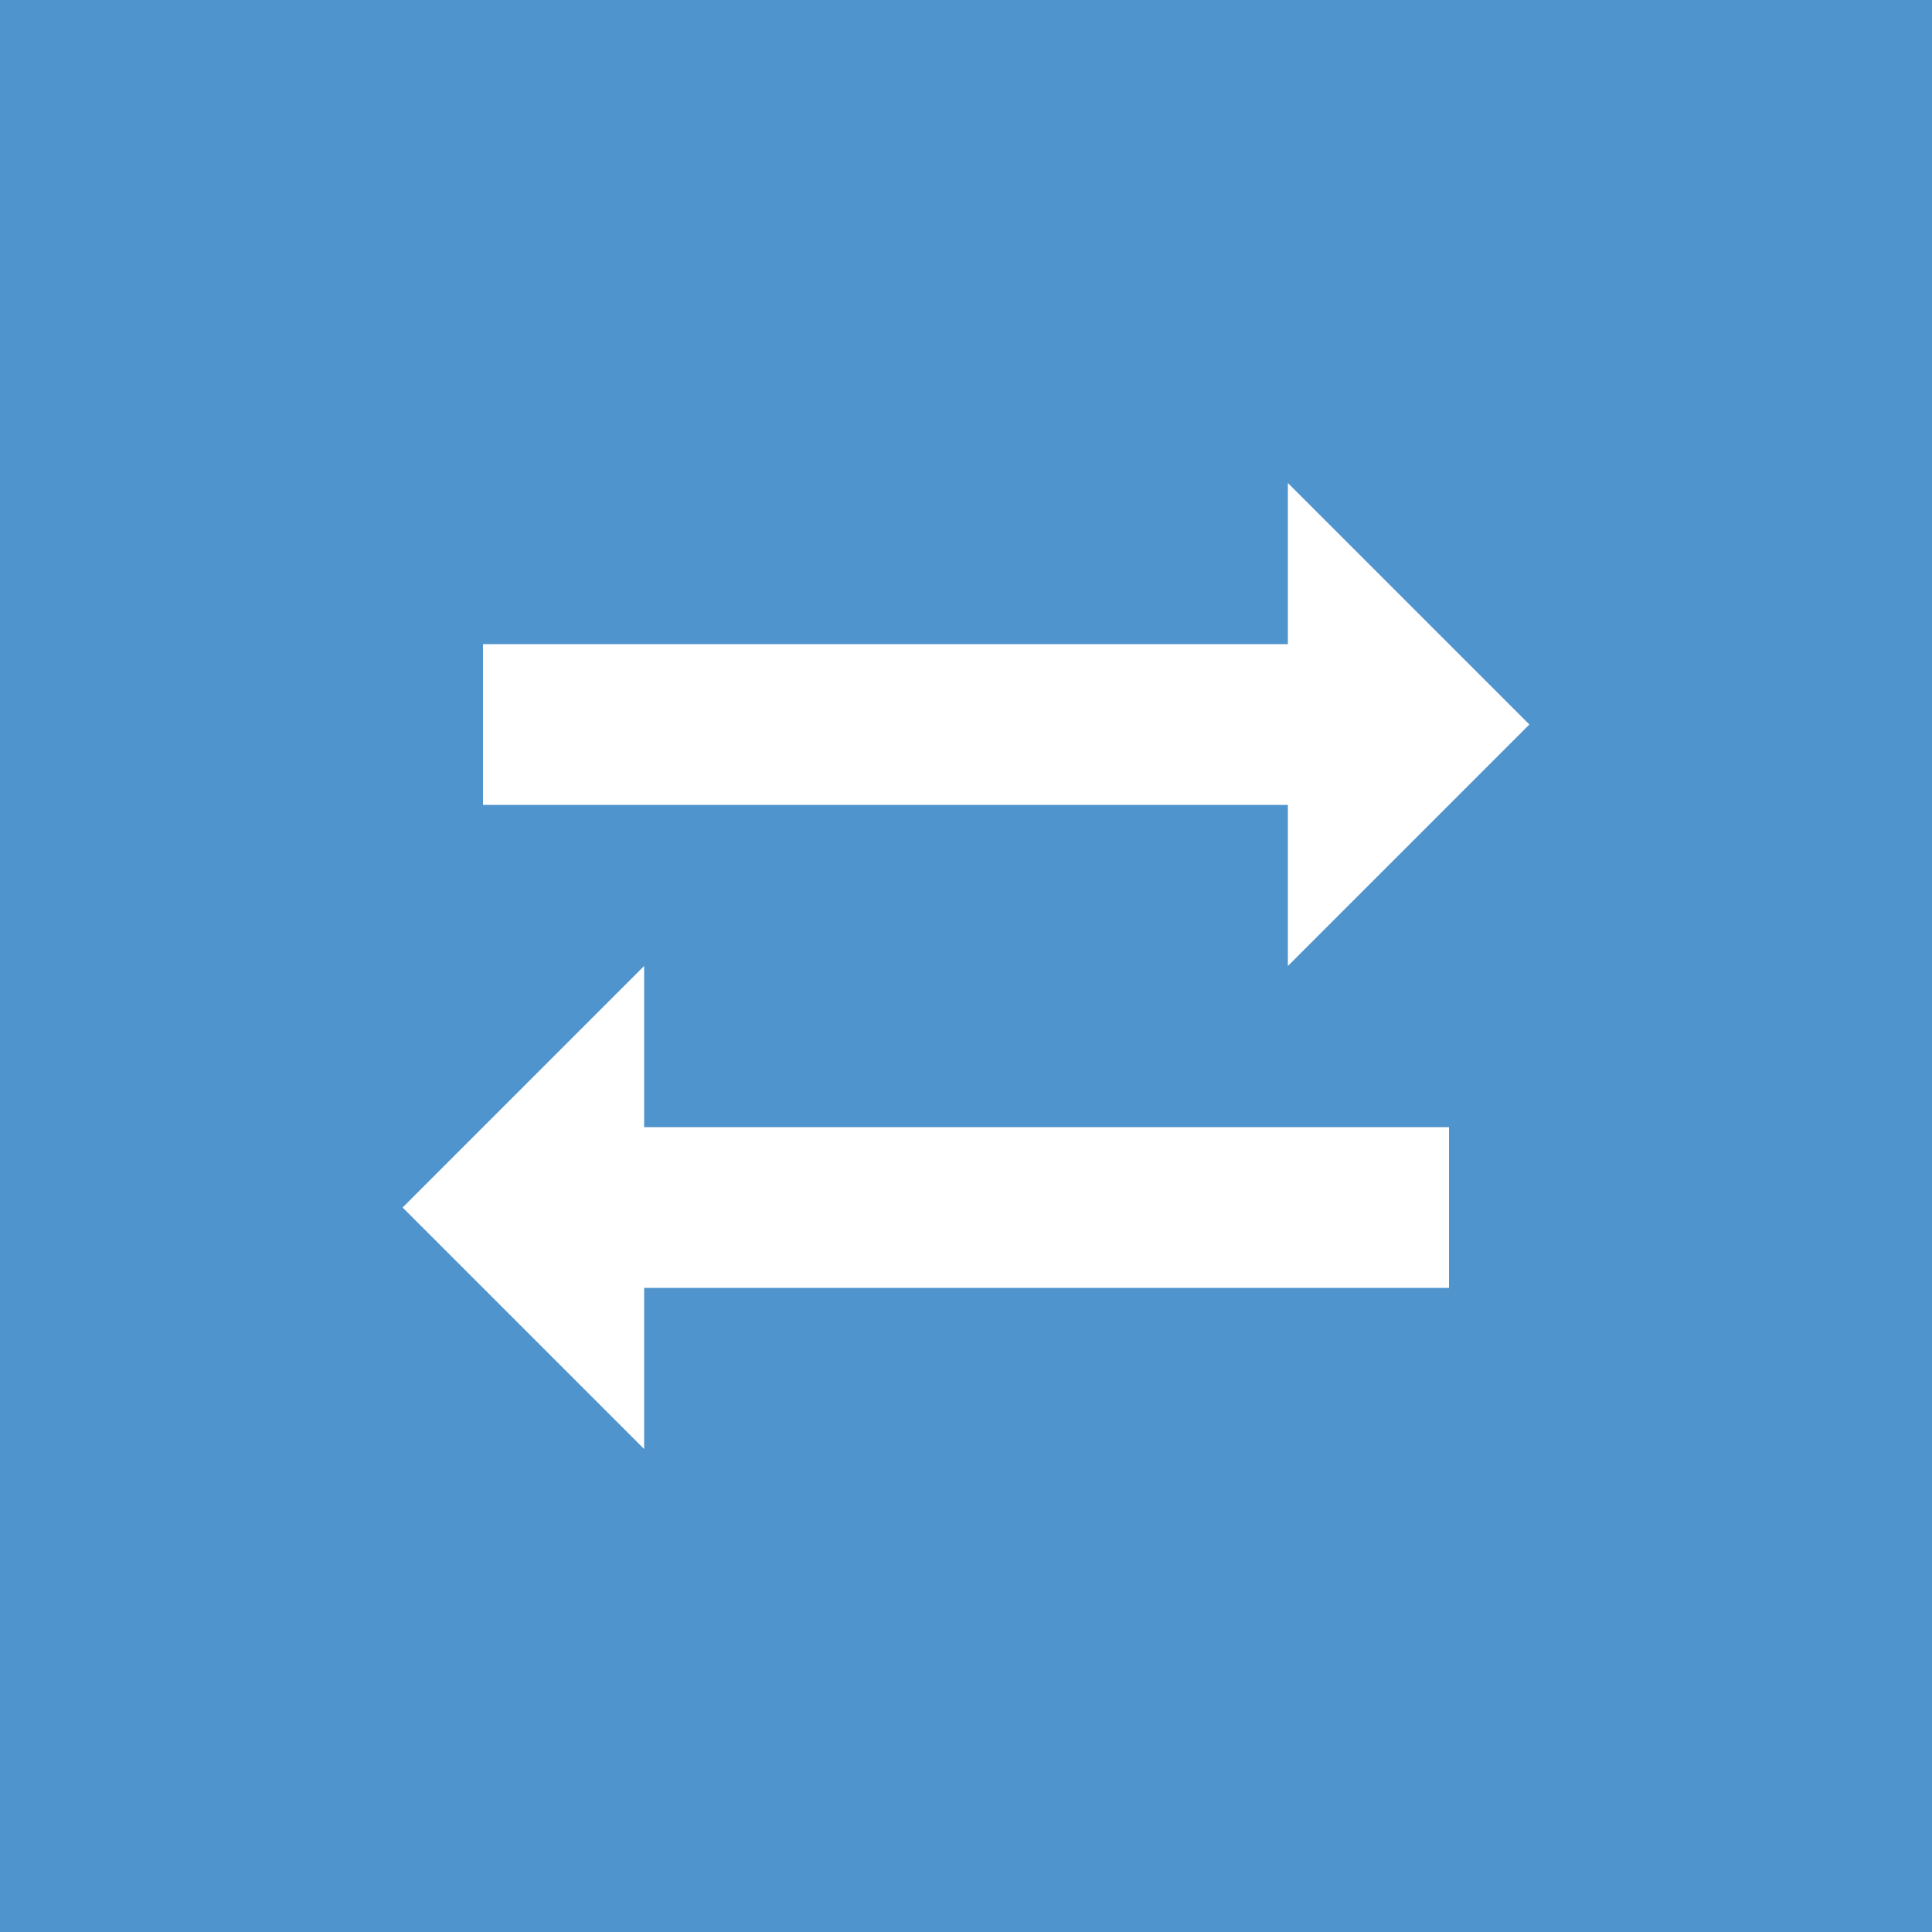
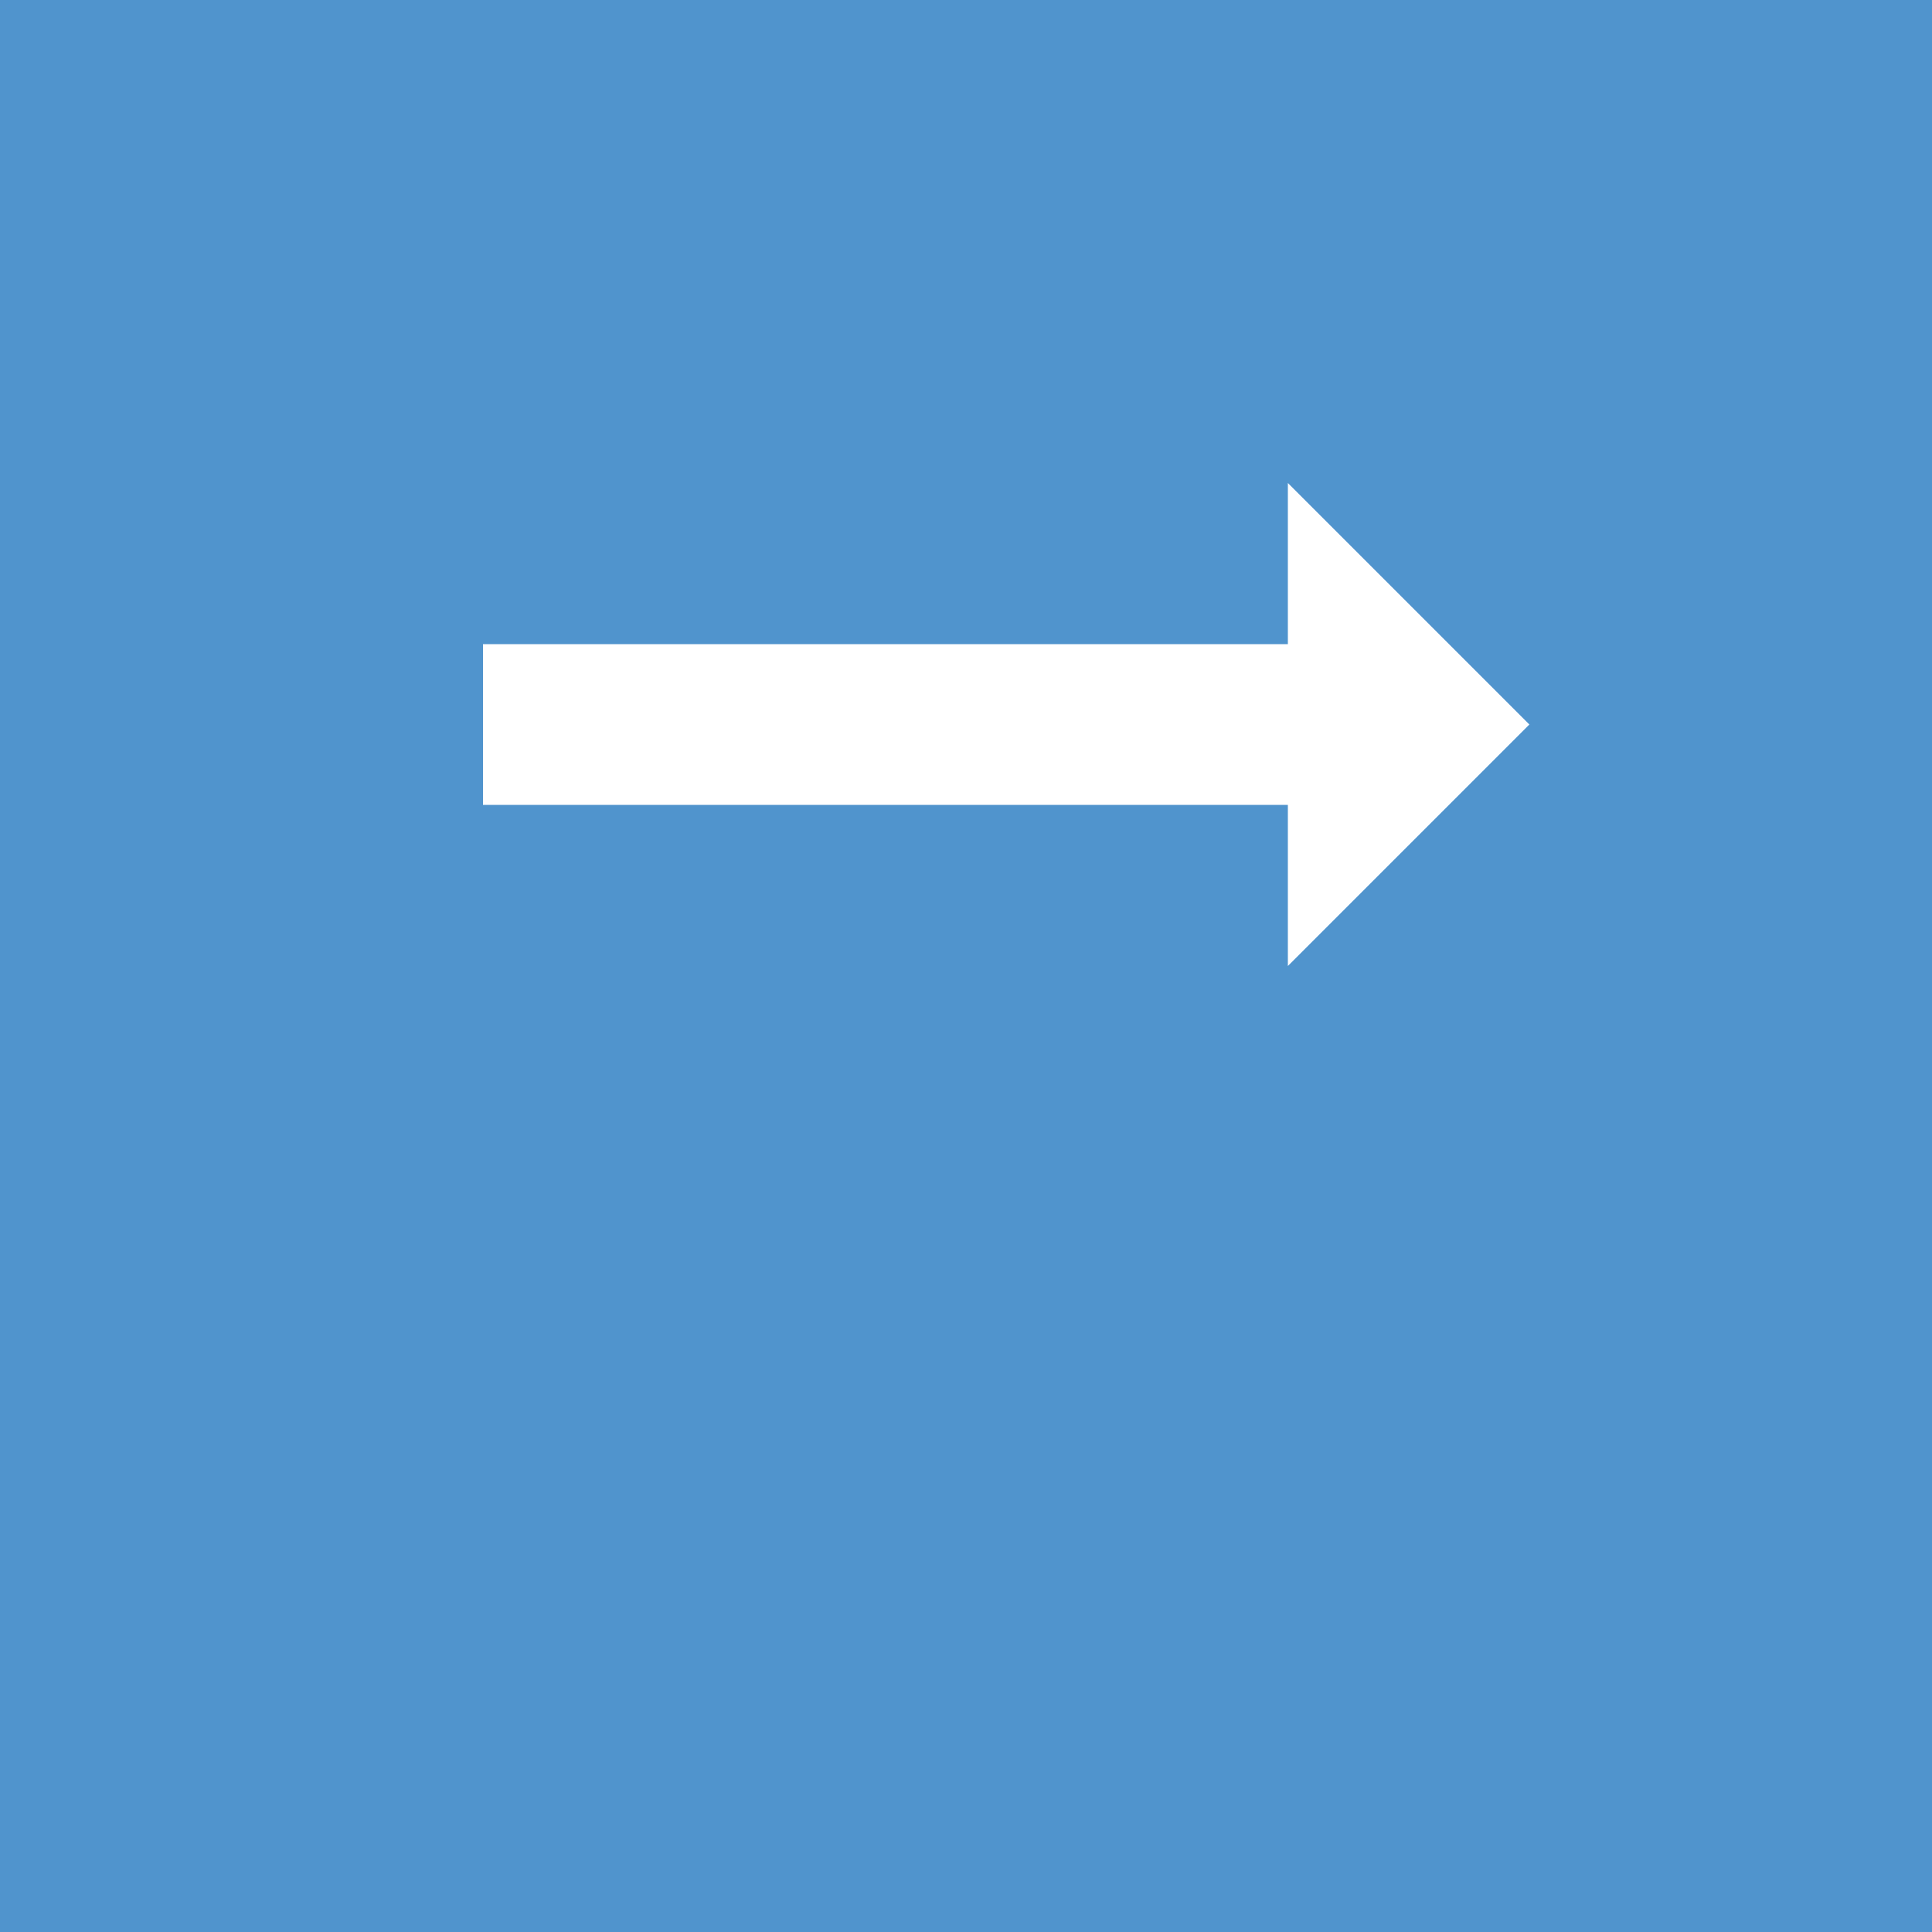
<svg xmlns="http://www.w3.org/2000/svg" viewBox="0 0 50 50">
  <title>CORS</title>
  <g id="Layer_2" data-name="Layer 2">
    <g id="Layer_1-2" data-name="Layer 1">
      <g id="CORS">
        <rect width="50" height="50" fill="#5094cd" />
        <path d="M33.33,25l6.25-6.25L33.33,12.5v4.17H12.5v4.16H33.33Z" fill="#fff" />
-         <path d="M16.67,25l-6.25,6.25,6.25,6.25V33.33H37.5V29.17H16.67Z" fill="#fff" />
      </g>
    </g>
  </g>
</svg>